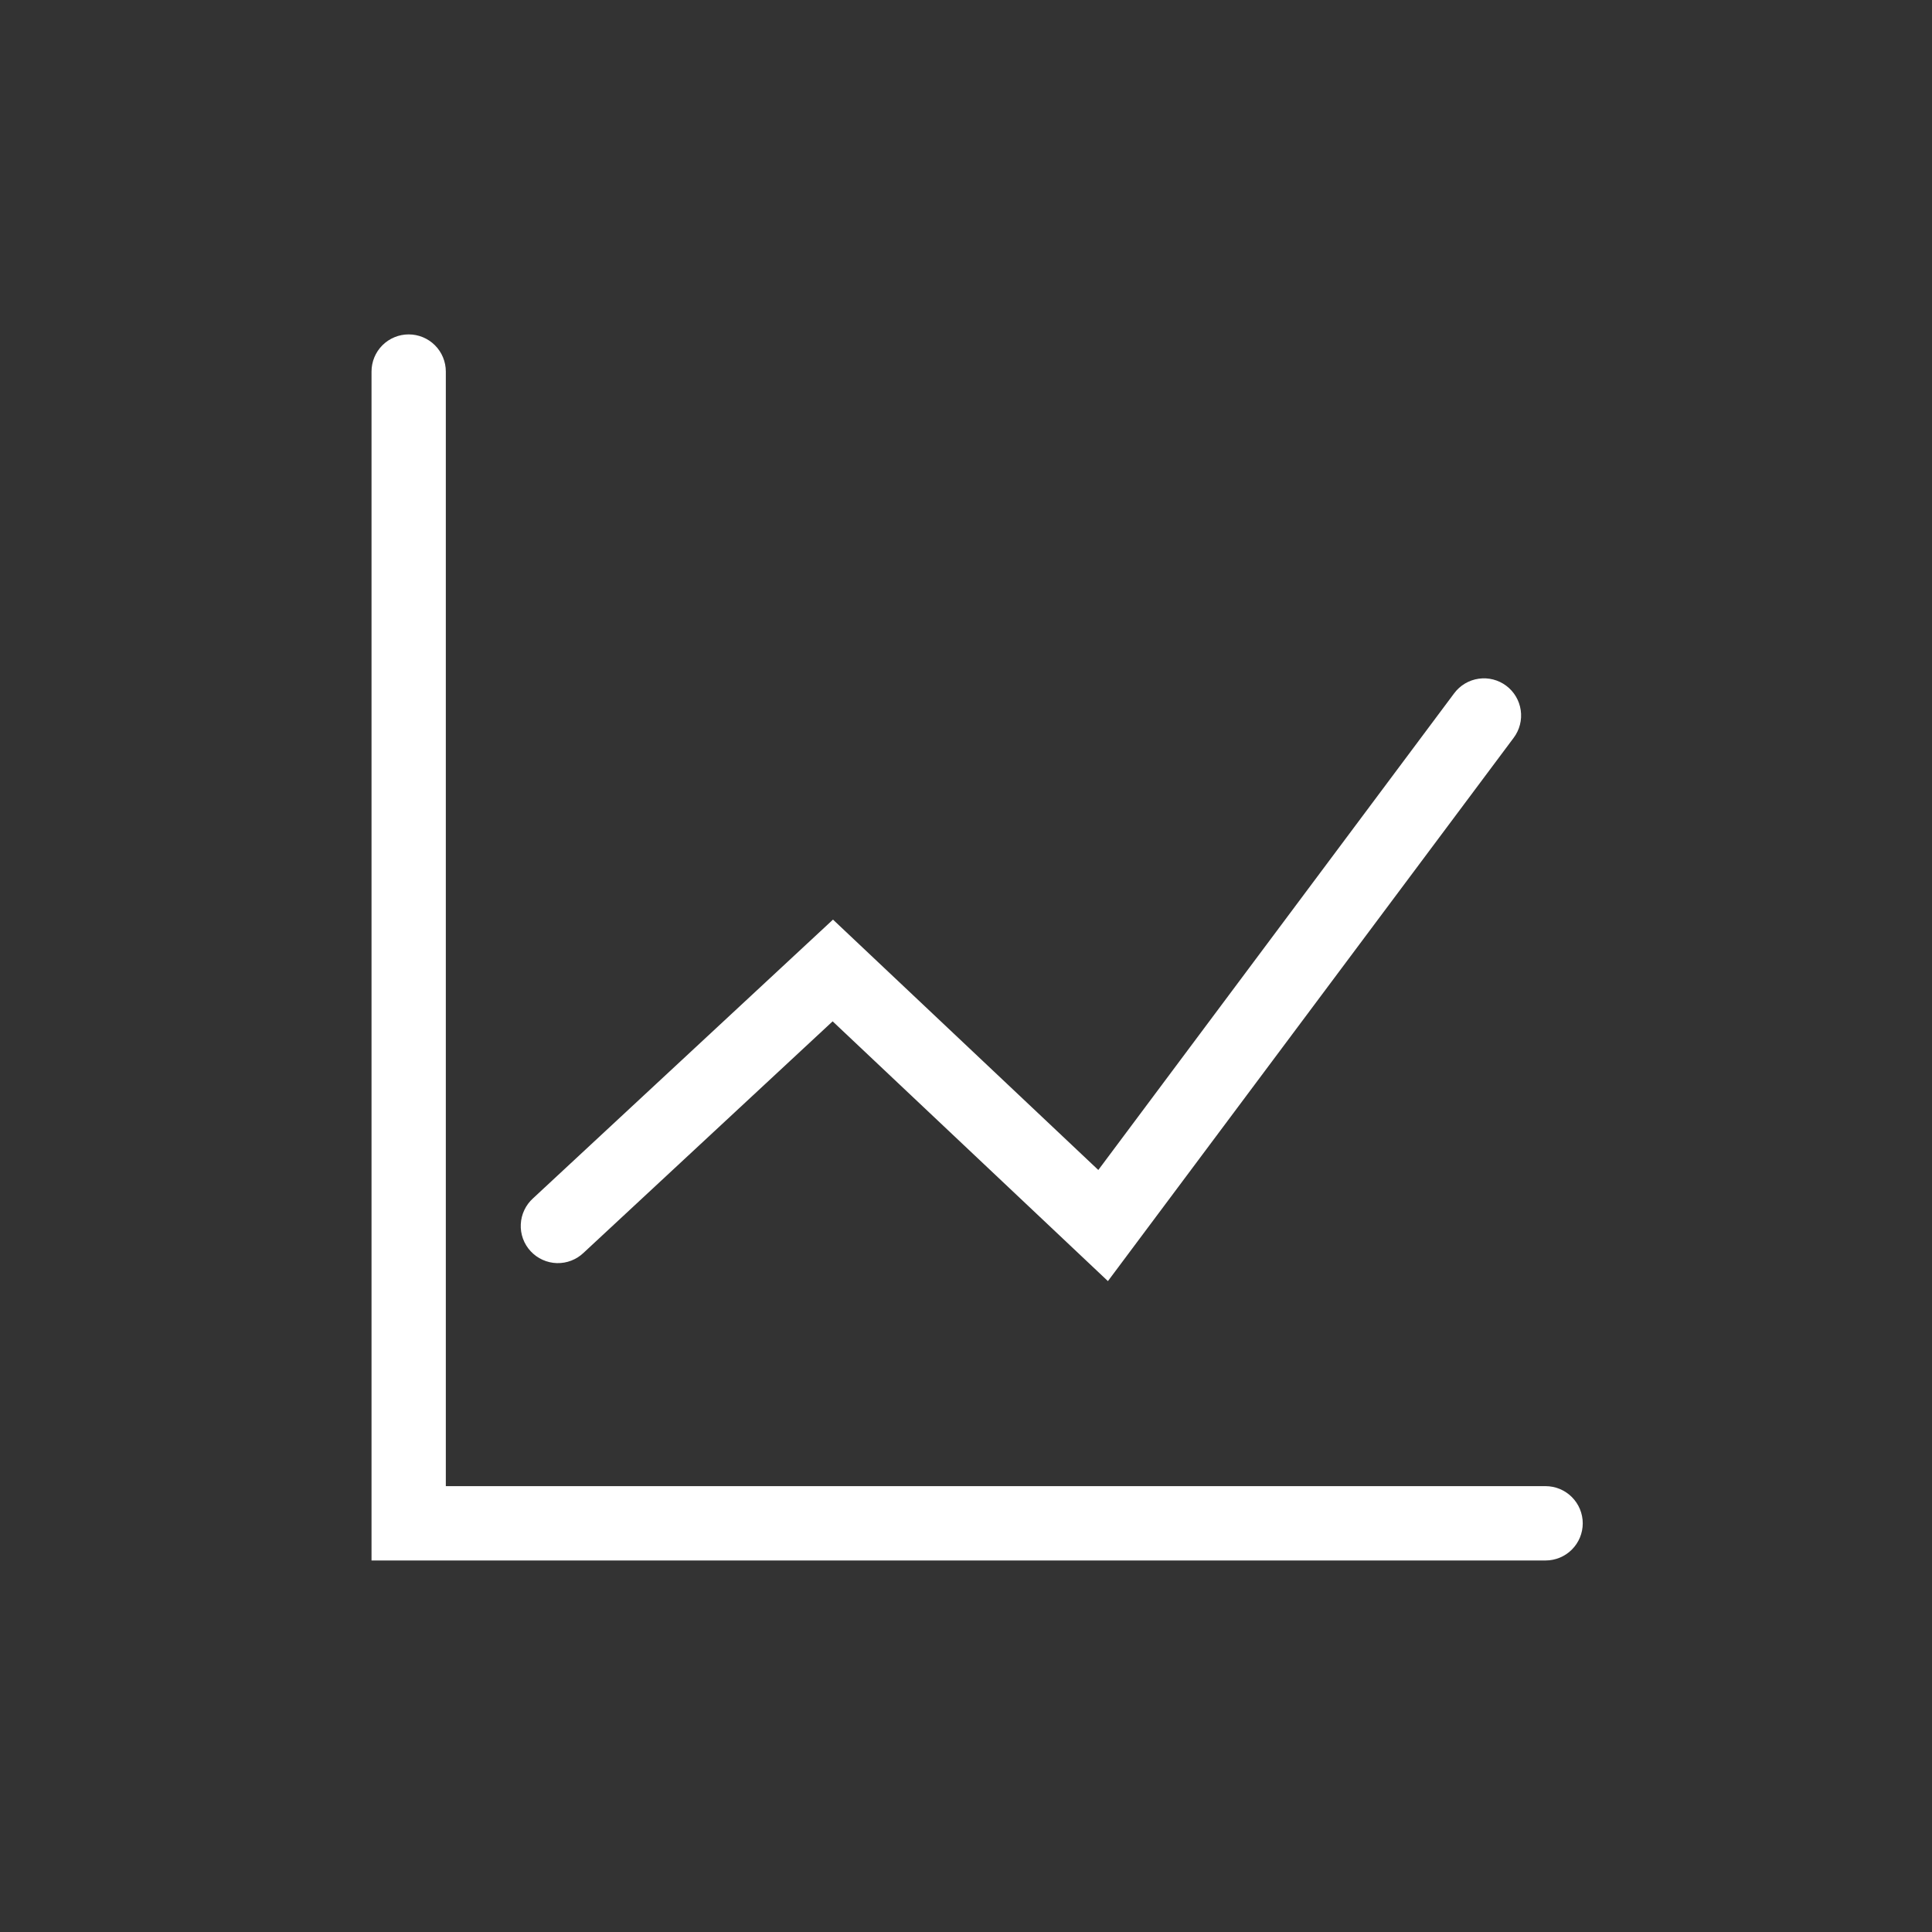
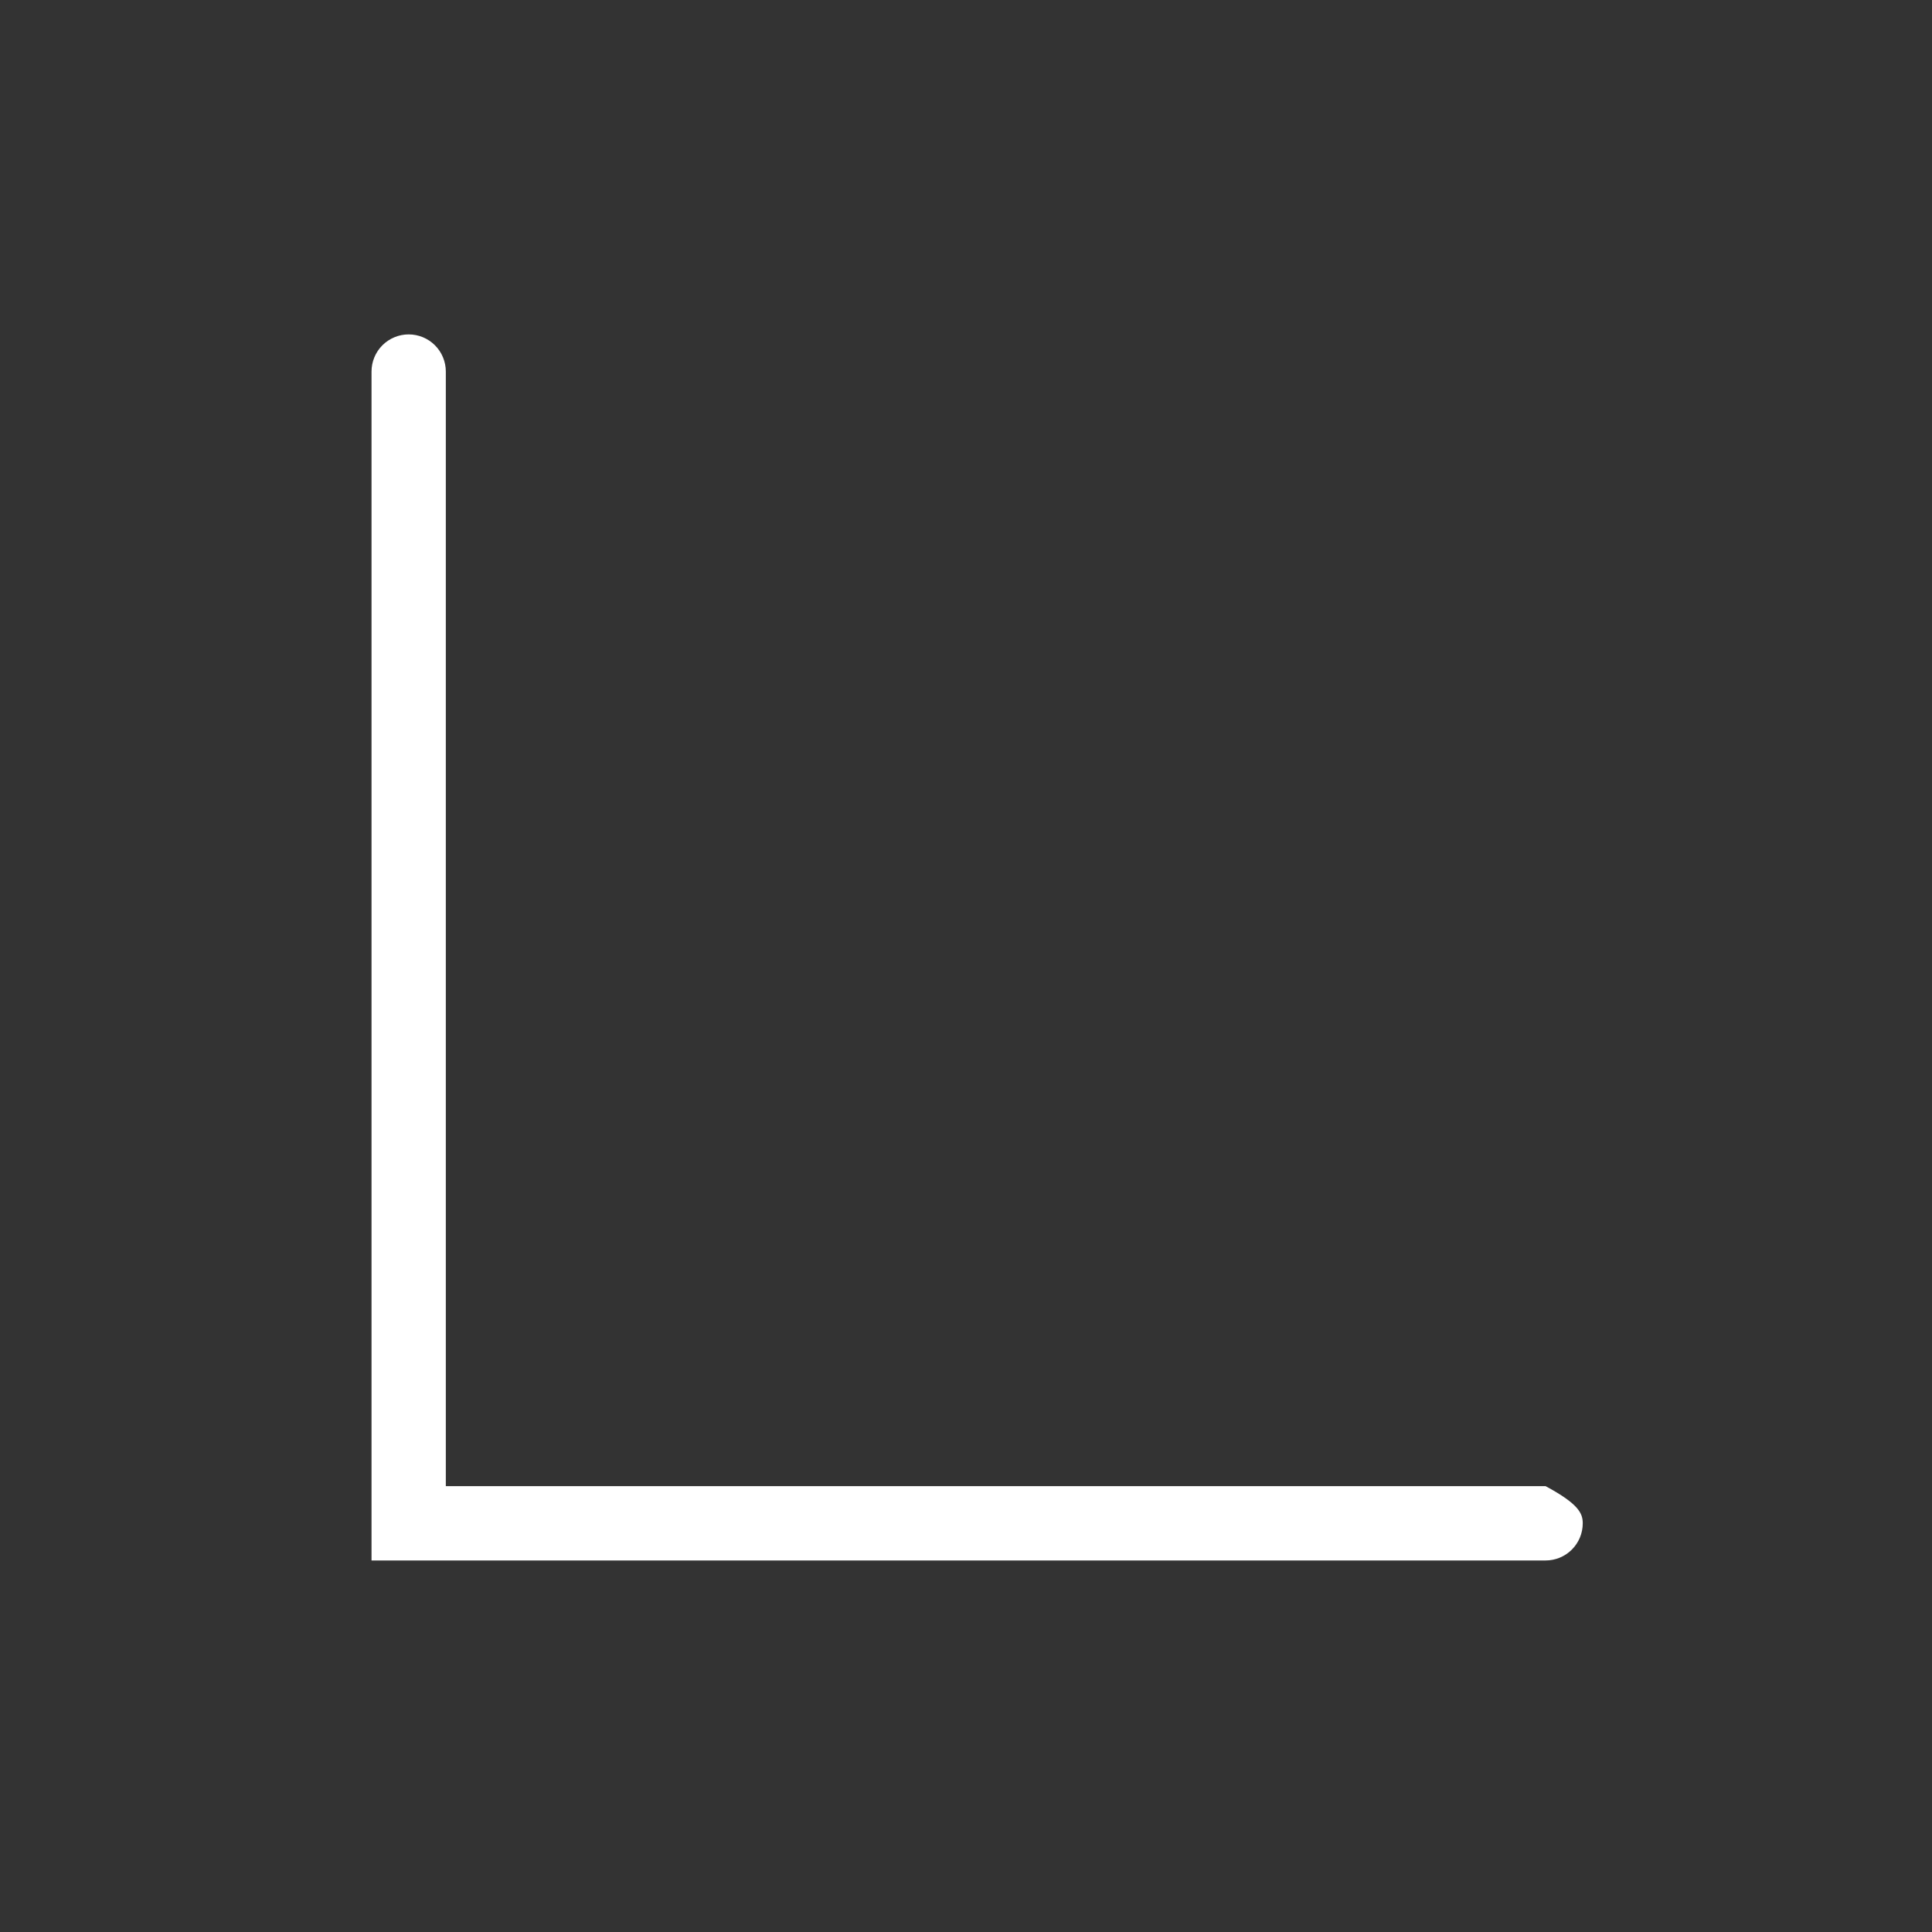
<svg xmlns="http://www.w3.org/2000/svg" width="70" height="70" viewBox="0 0 70 70" fill="none">
  <rect x="0" y="0" width="70" height="70" fill="#333333" stroke="none" />
-   <path d="M55.999 56.539H13.461V13.462C13.461 13.105 13.603 12.762 13.855 12.51C14.108 12.258 14.45 12.116 14.807 12.116C15.164 12.116 15.507 12.258 15.759 12.51C16.011 12.762 16.153 13.105 16.153 13.462V53.846H55.999C56.356 53.846 56.699 53.988 56.951 54.241C57.204 54.493 57.346 54.836 57.346 55.193C57.346 55.55 57.204 55.892 56.951 56.145C56.699 56.397 56.356 56.539 55.999 56.539Z" fill="white" />
-   <path d="M40.142 46.417L30.168 37.005L21.148 45.388C21.02 45.512 20.867 45.609 20.7 45.674C20.534 45.739 20.355 45.769 20.177 45.765C19.998 45.76 19.822 45.719 19.659 45.645C19.496 45.572 19.349 45.466 19.227 45.335C19.105 45.204 19.011 45.05 18.949 44.882C18.888 44.714 18.86 44.535 18.869 44.357C18.877 44.178 18.921 44.002 18.998 43.841C19.074 43.679 19.183 43.535 19.316 43.415L30.181 33.319L39.794 42.391L52.69 25.116C52.904 24.83 53.223 24.641 53.577 24.591C53.93 24.54 54.289 24.632 54.575 24.847C54.86 25.061 55.049 25.38 55.099 25.733C55.15 26.087 55.058 26.445 54.844 26.731L40.142 46.417Z" fill="white" />
+   <path d="M55.999 56.539H13.461V13.462C13.461 13.105 13.603 12.762 13.855 12.51C14.108 12.258 14.45 12.116 14.807 12.116C15.164 12.116 15.507 12.258 15.759 12.51C16.011 12.762 16.153 13.105 16.153 13.462V53.846H55.999C57.204 54.493 57.346 54.836 57.346 55.193C57.346 55.55 57.204 55.892 56.951 56.145C56.699 56.397 56.356 56.539 55.999 56.539Z" fill="white" />
</svg>